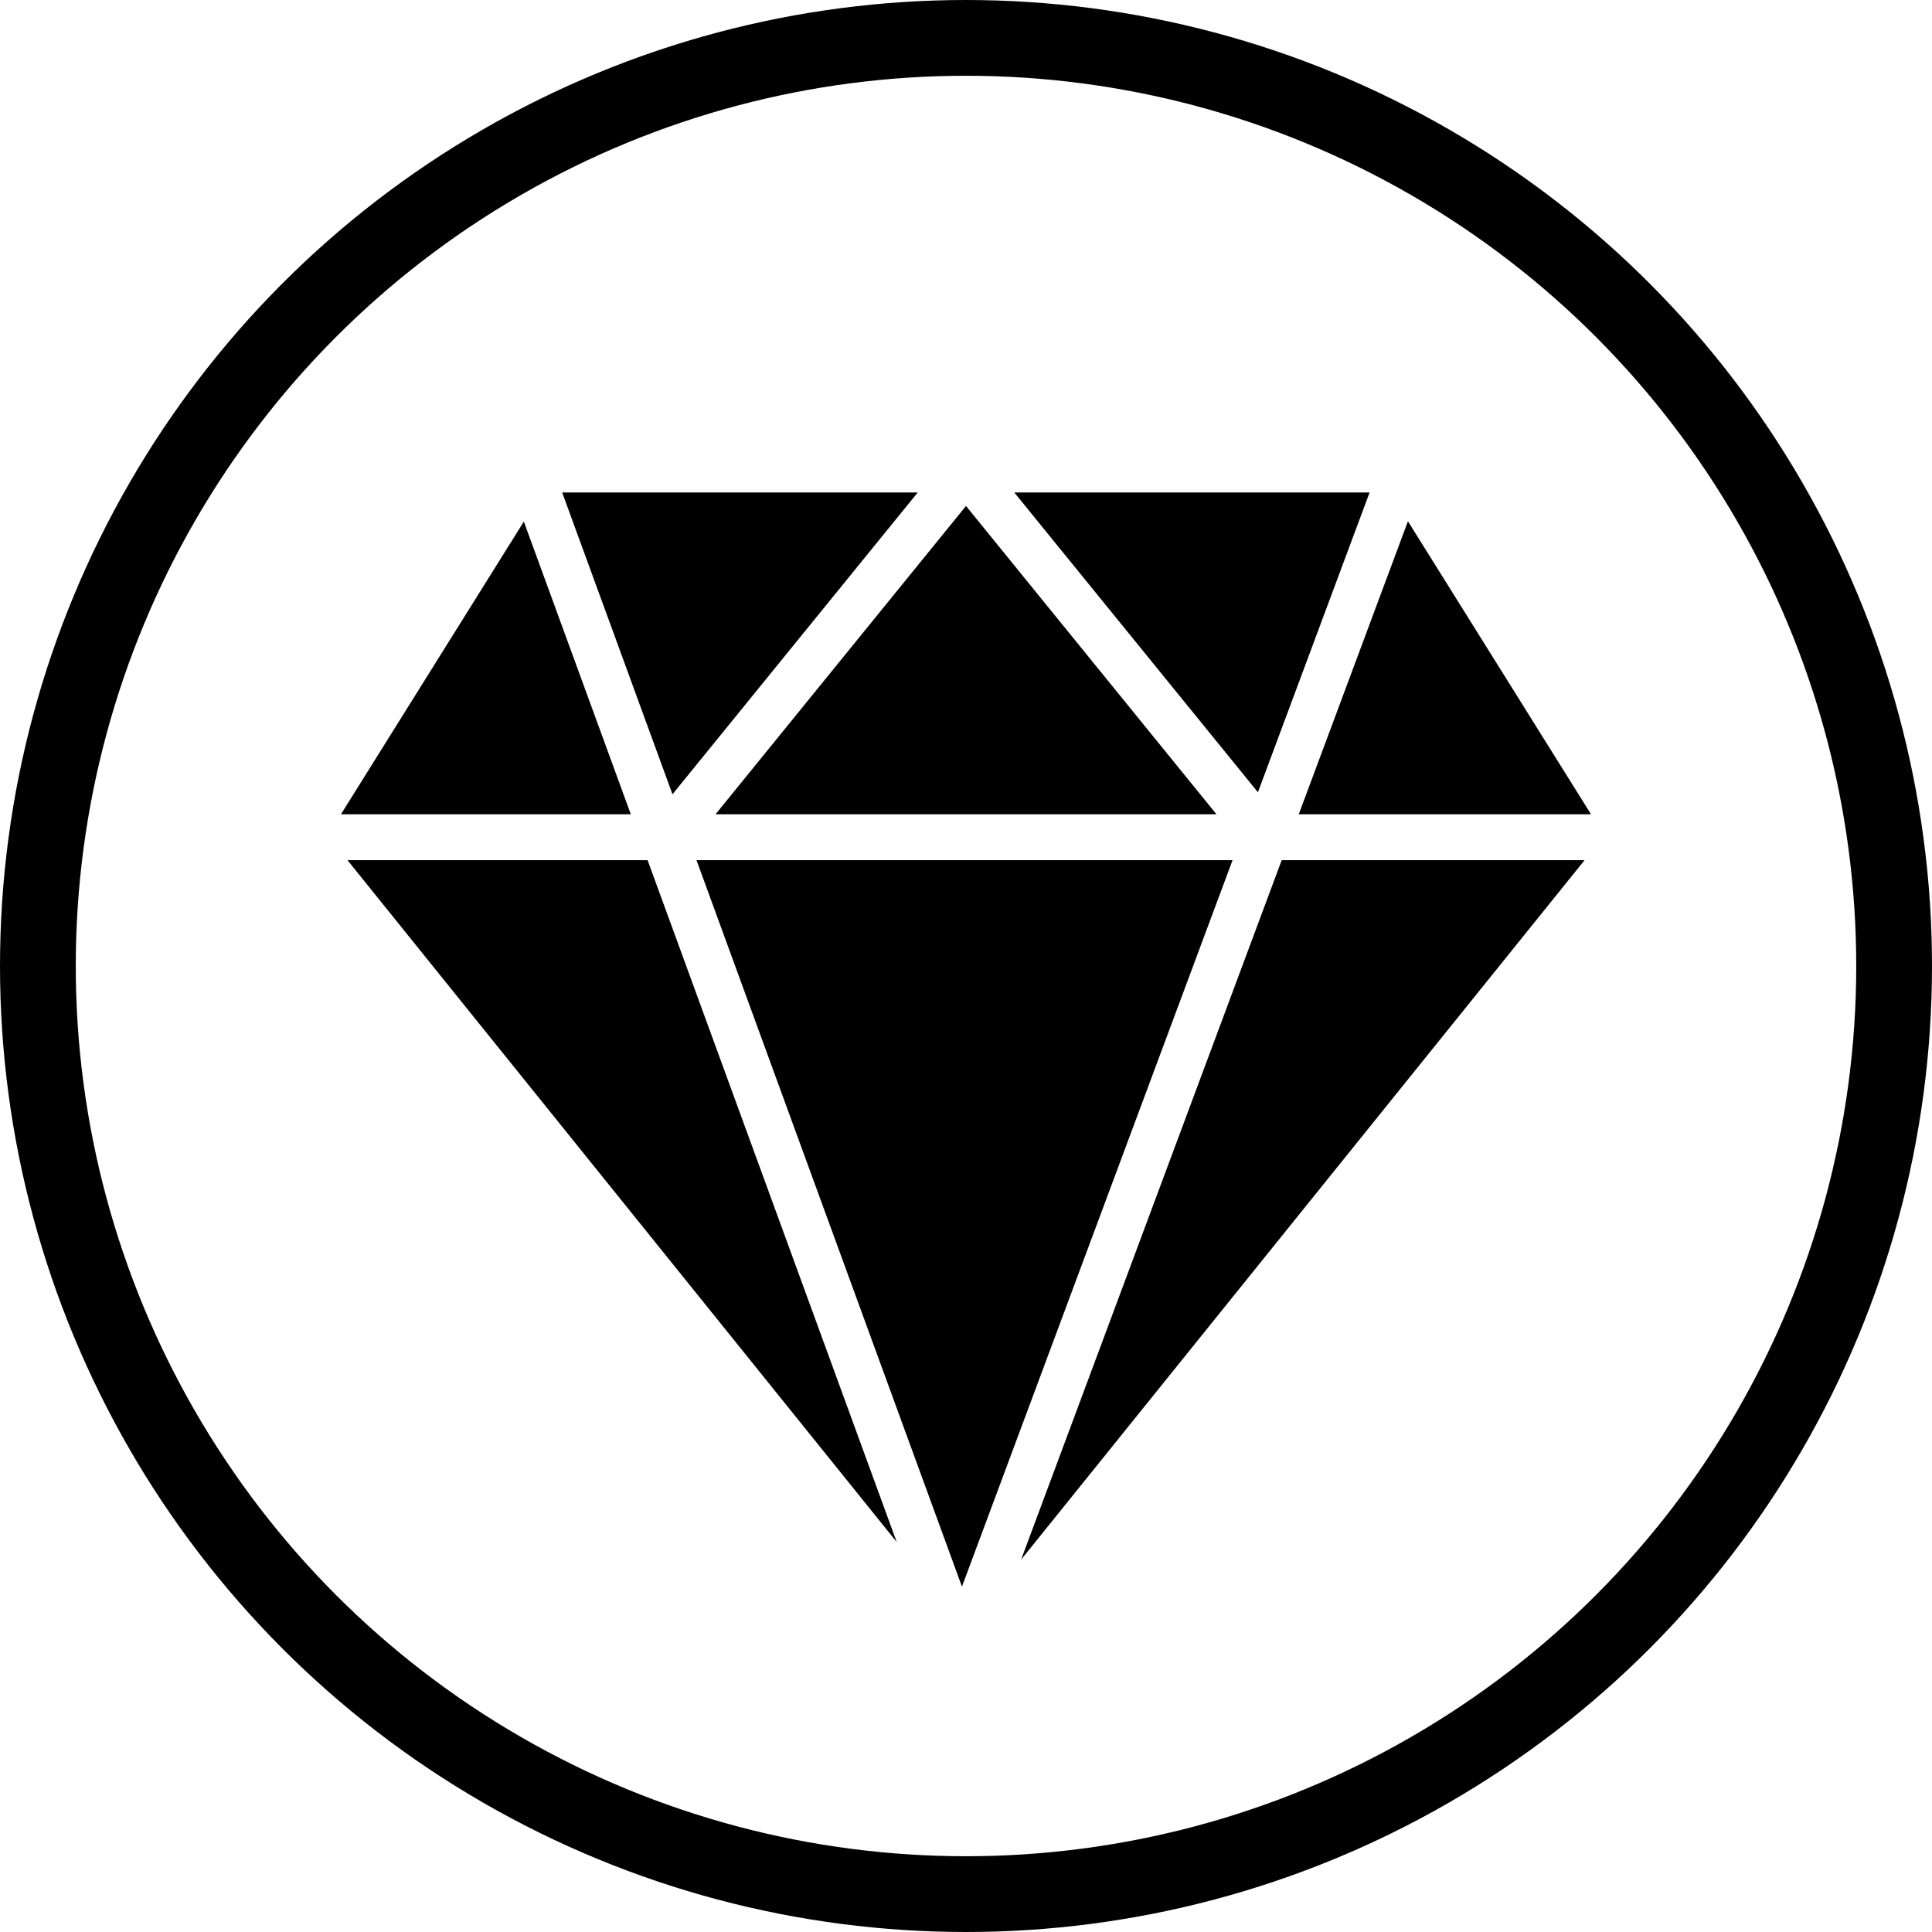
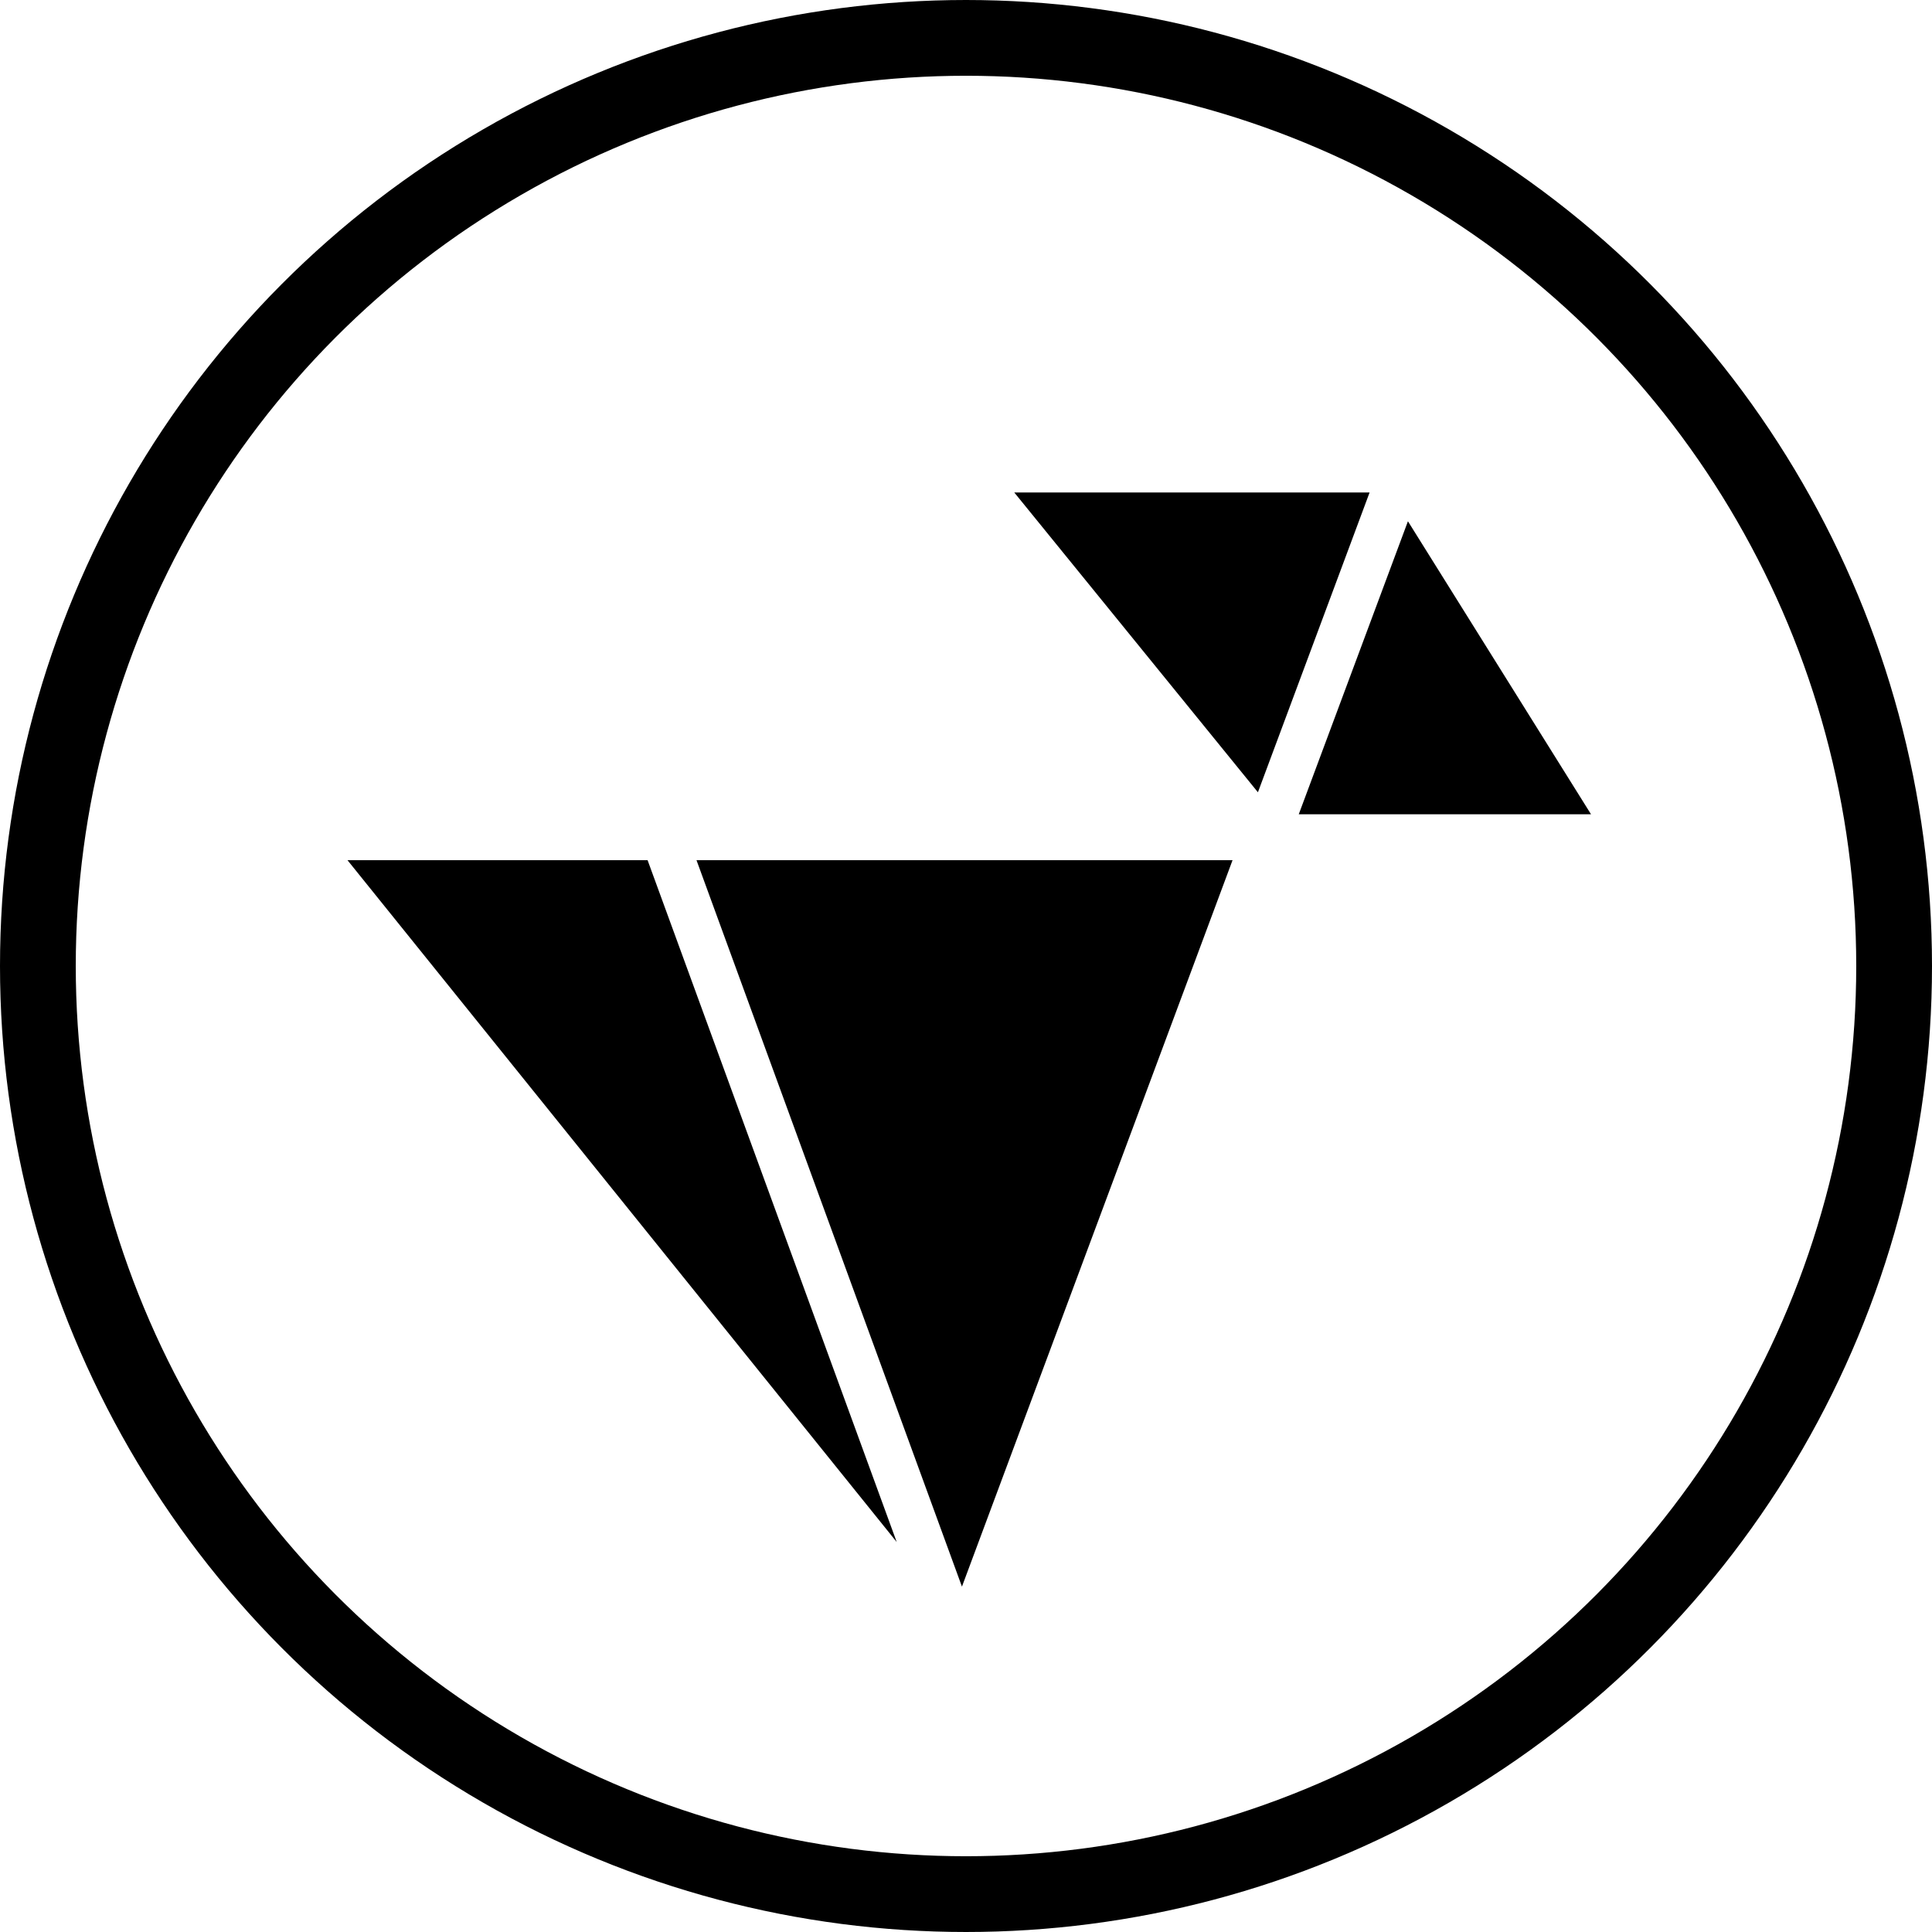
<svg xmlns="http://www.w3.org/2000/svg" width="51" height="51" viewBox="0 0 51 51" fill="none">
  <circle cx="25.5" cy="25.5" r="24.5" stroke="black" stroke-width="2" />
  <path fill-rule="evenodd" clip-rule="evenodd" d="M9.173 22.707L23.671 40.706L17.095 22.707H9.173" fill="black" />
  <path fill-rule="evenodd" clip-rule="evenodd" d="M18.386 22.707L25.393 41.883L32.536 22.707H18.386Z" fill="black" />
-   <path fill-rule="evenodd" clip-rule="evenodd" d="M26.955 41.17L41.828 22.707H33.833L26.955 41.17Z" fill="black" />
  <path fill-rule="evenodd" clip-rule="evenodd" d="M36.154 13H26.774L33.206 20.914L36.154 13Z" fill="black" />
-   <path fill-rule="evenodd" clip-rule="evenodd" d="M32.112 21.495L25.5 13.356L18.888 21.495H32.112Z" fill="black" />
-   <path fill-rule="evenodd" clip-rule="evenodd" d="M24.226 13H14.84L17.752 20.967L24.226 13Z" fill="black" />
-   <path fill-rule="evenodd" clip-rule="evenodd" d="M13.828 13.768L9 21.495H16.652L13.828 13.768Z" fill="black" />
  <path fill-rule="evenodd" clip-rule="evenodd" d="M41.999 21.495L37.166 13.76L34.284 21.495H41.999Z" fill="black" />
</svg>